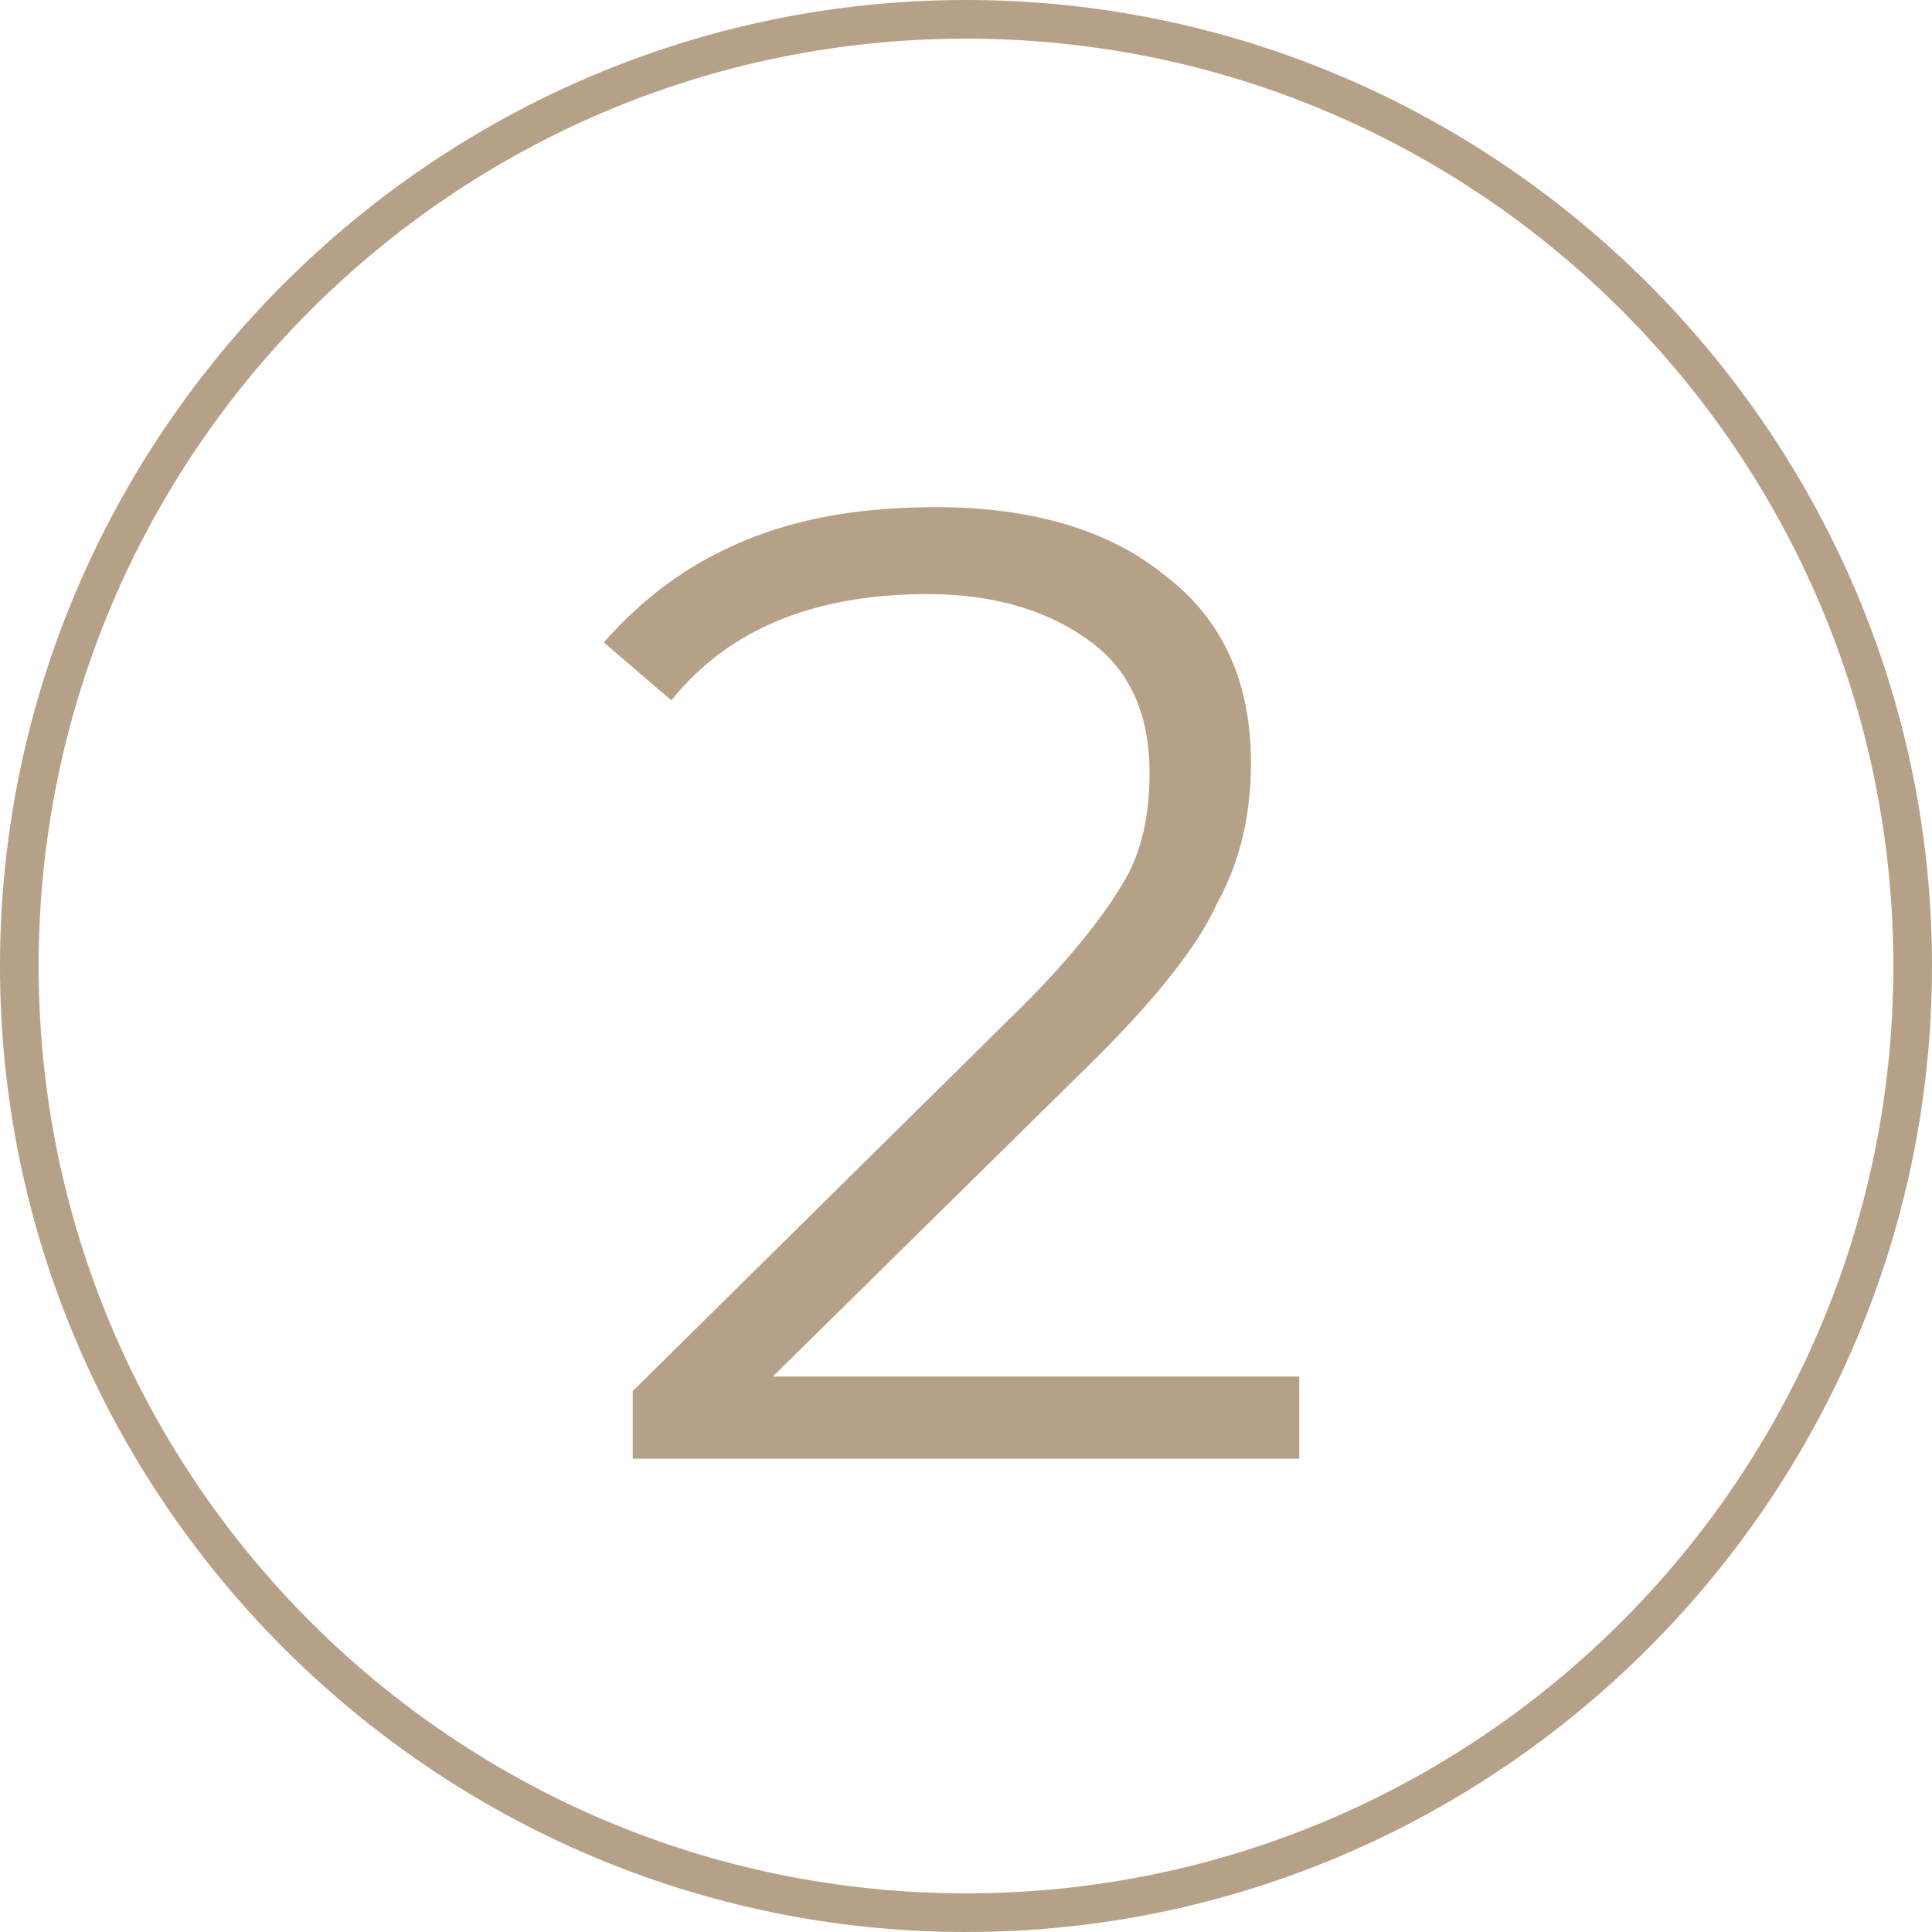
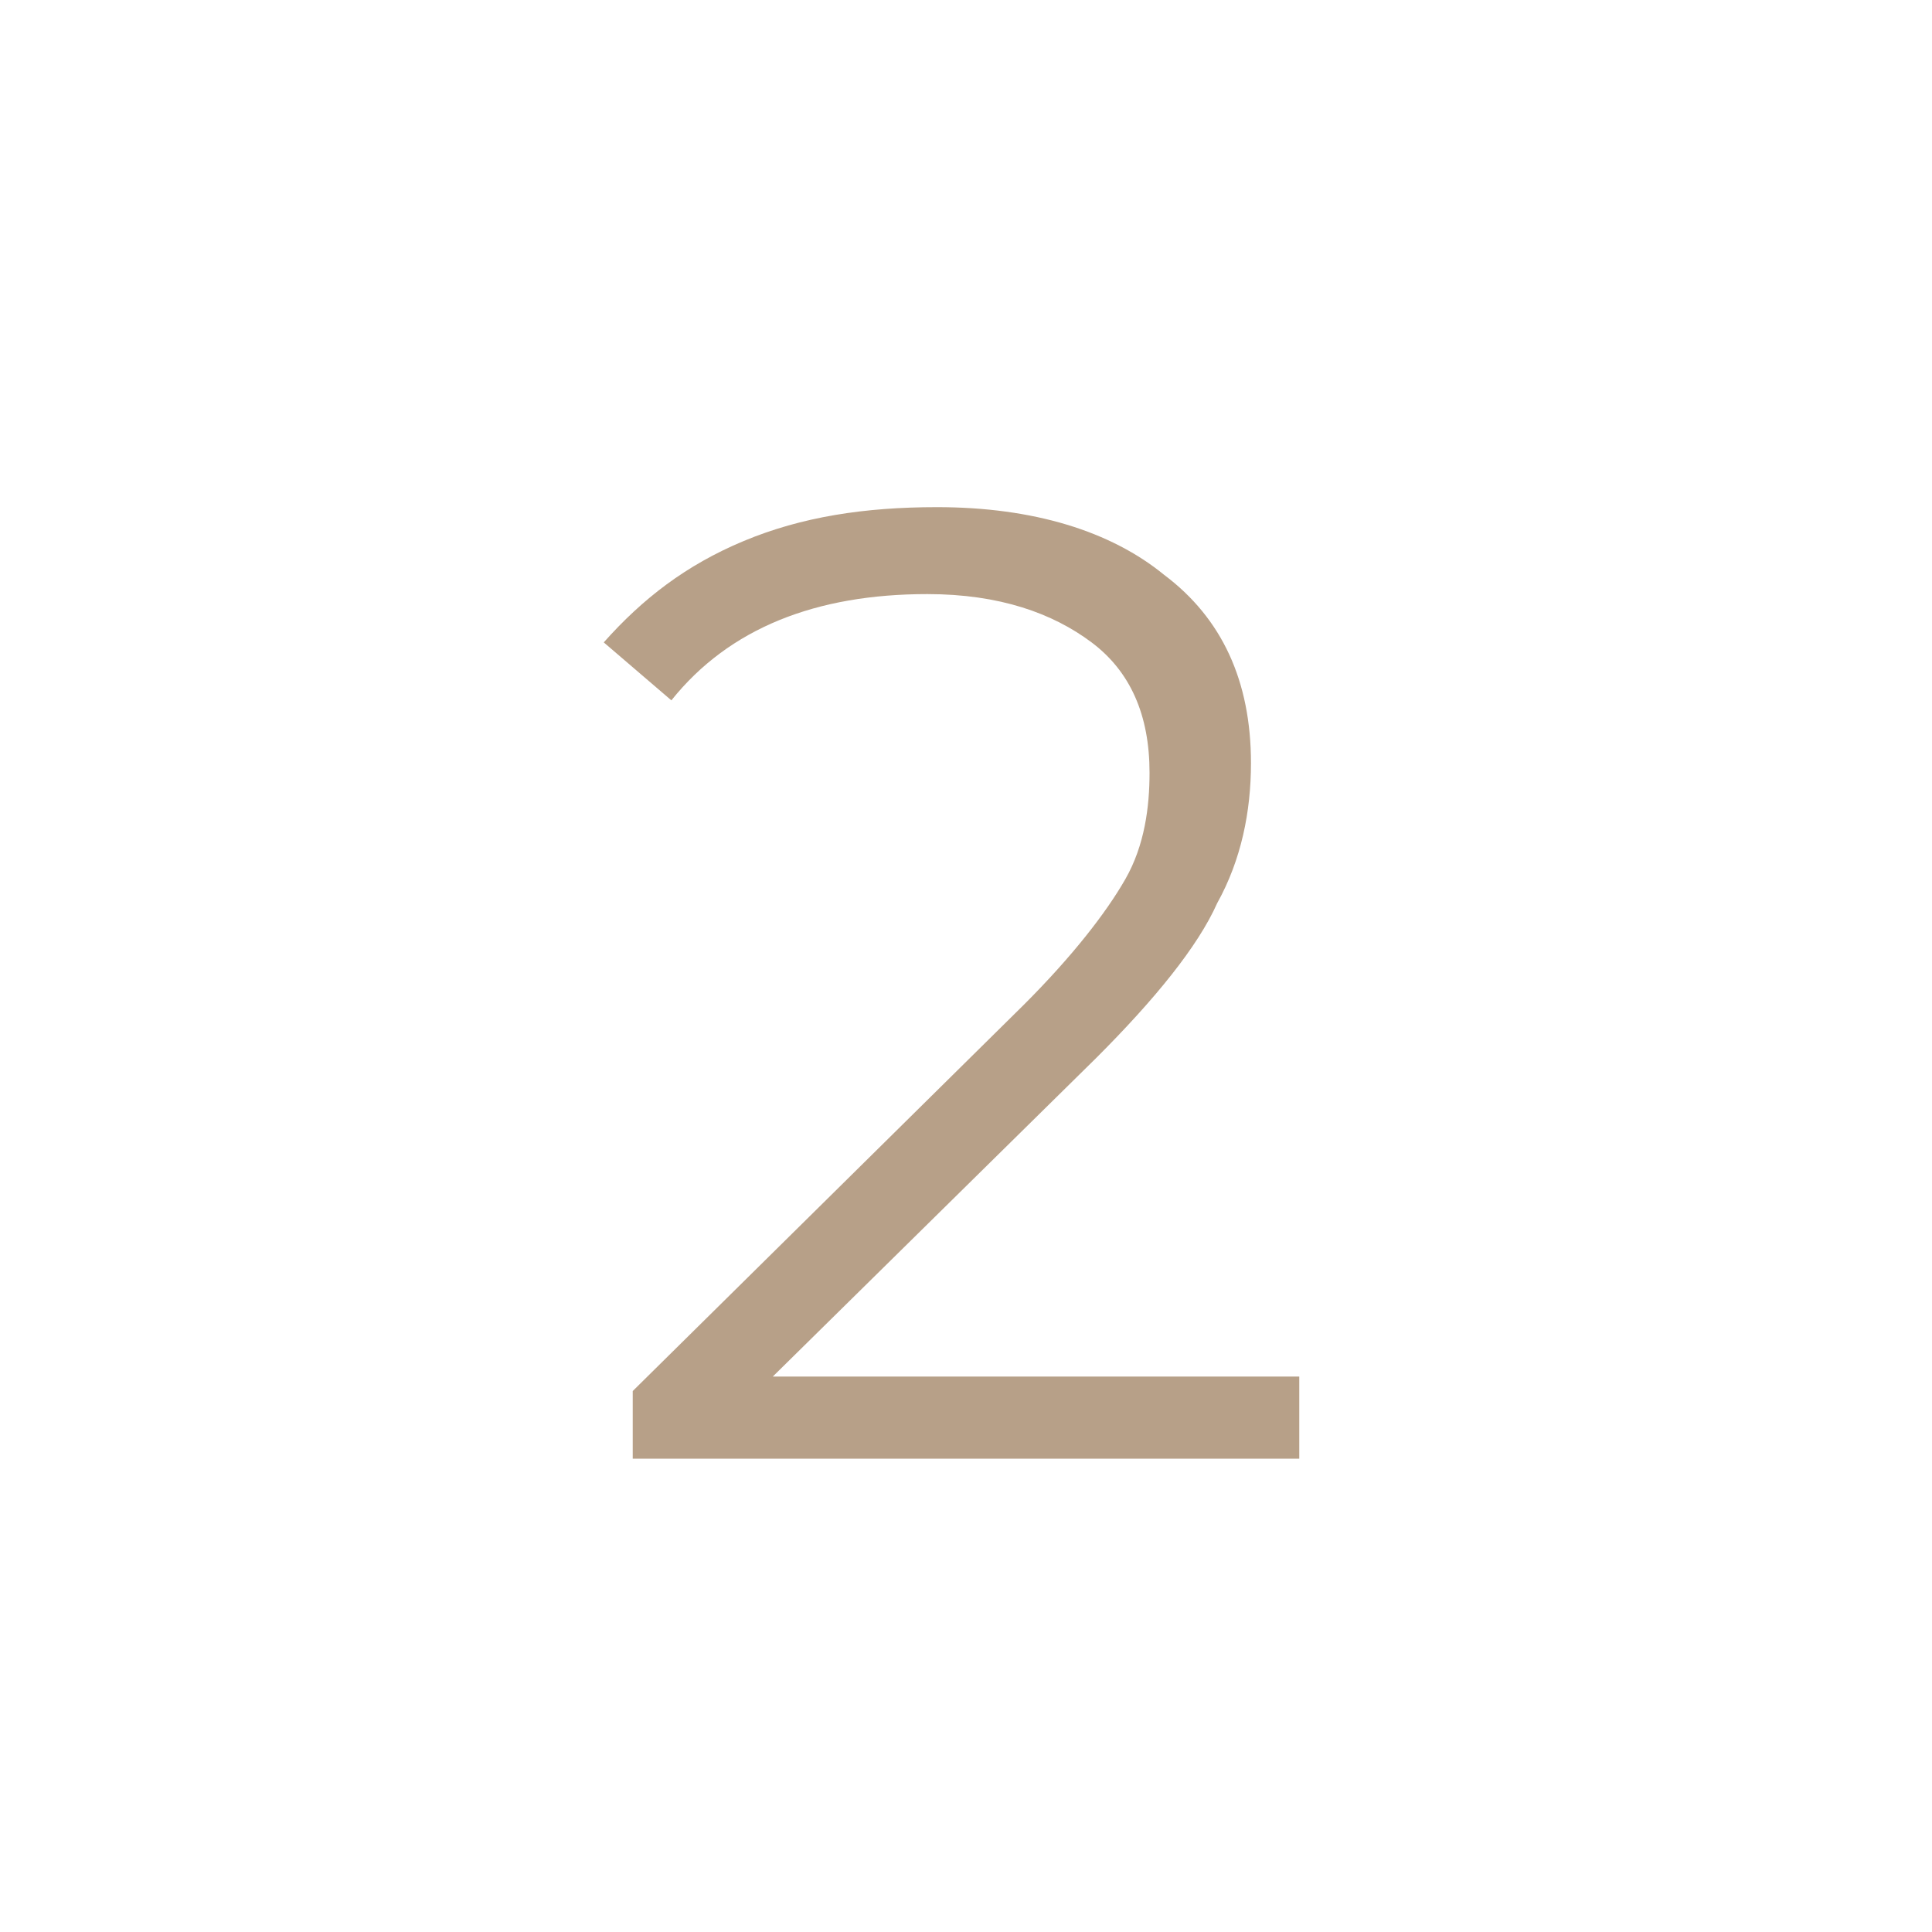
<svg xmlns="http://www.w3.org/2000/svg" version="1.1" id="Layer_1" x="0px" y="0px" viewBox="60.7 0 40 40" enable-background="new 60.7 0 40 40" xml:space="preserve">
  <g>
-     <path fill="#B7A088" d="M80.7,0.8c10.6,0,19.2,8.6,19.2,19.2s-8.6,19.2-19.2,19.2S61.5,30.6,61.5,20S70.1,0.8,80.7,0.8 M80.7,0   c-11,0-20,9-20,20s9,20,20,20s20-9,20-20S91.7,0,80.7,0L80.7,0z" />
-   </g>
+     </g>
  <g enable-background="new    ">
    <path fill="#B7A088" d="M87.6,28.4v1.8H73.8v-1.4l8.1-8c1-1,1.7-1.9,2.1-2.6c0.4-0.7,0.5-1.5,0.5-2.2c0-1.2-0.4-2.1-1.2-2.7   c-0.8-0.6-1.9-1-3.4-1c-2.3,0-4.1,0.7-5.3,2.2l-1.4-1.2c0.8-0.9,1.7-1.6,2.9-2.1c1.2-0.5,2.5-0.7,4-0.7c2,0,3.6,0.5,4.7,1.4   c1.2,0.9,1.8,2.2,1.8,3.9c0,1-0.2,2-0.7,2.9c-0.4,0.9-1.3,2-2.5,3.2l-6.7,6.6H87.6z" />
  </g>
</svg>